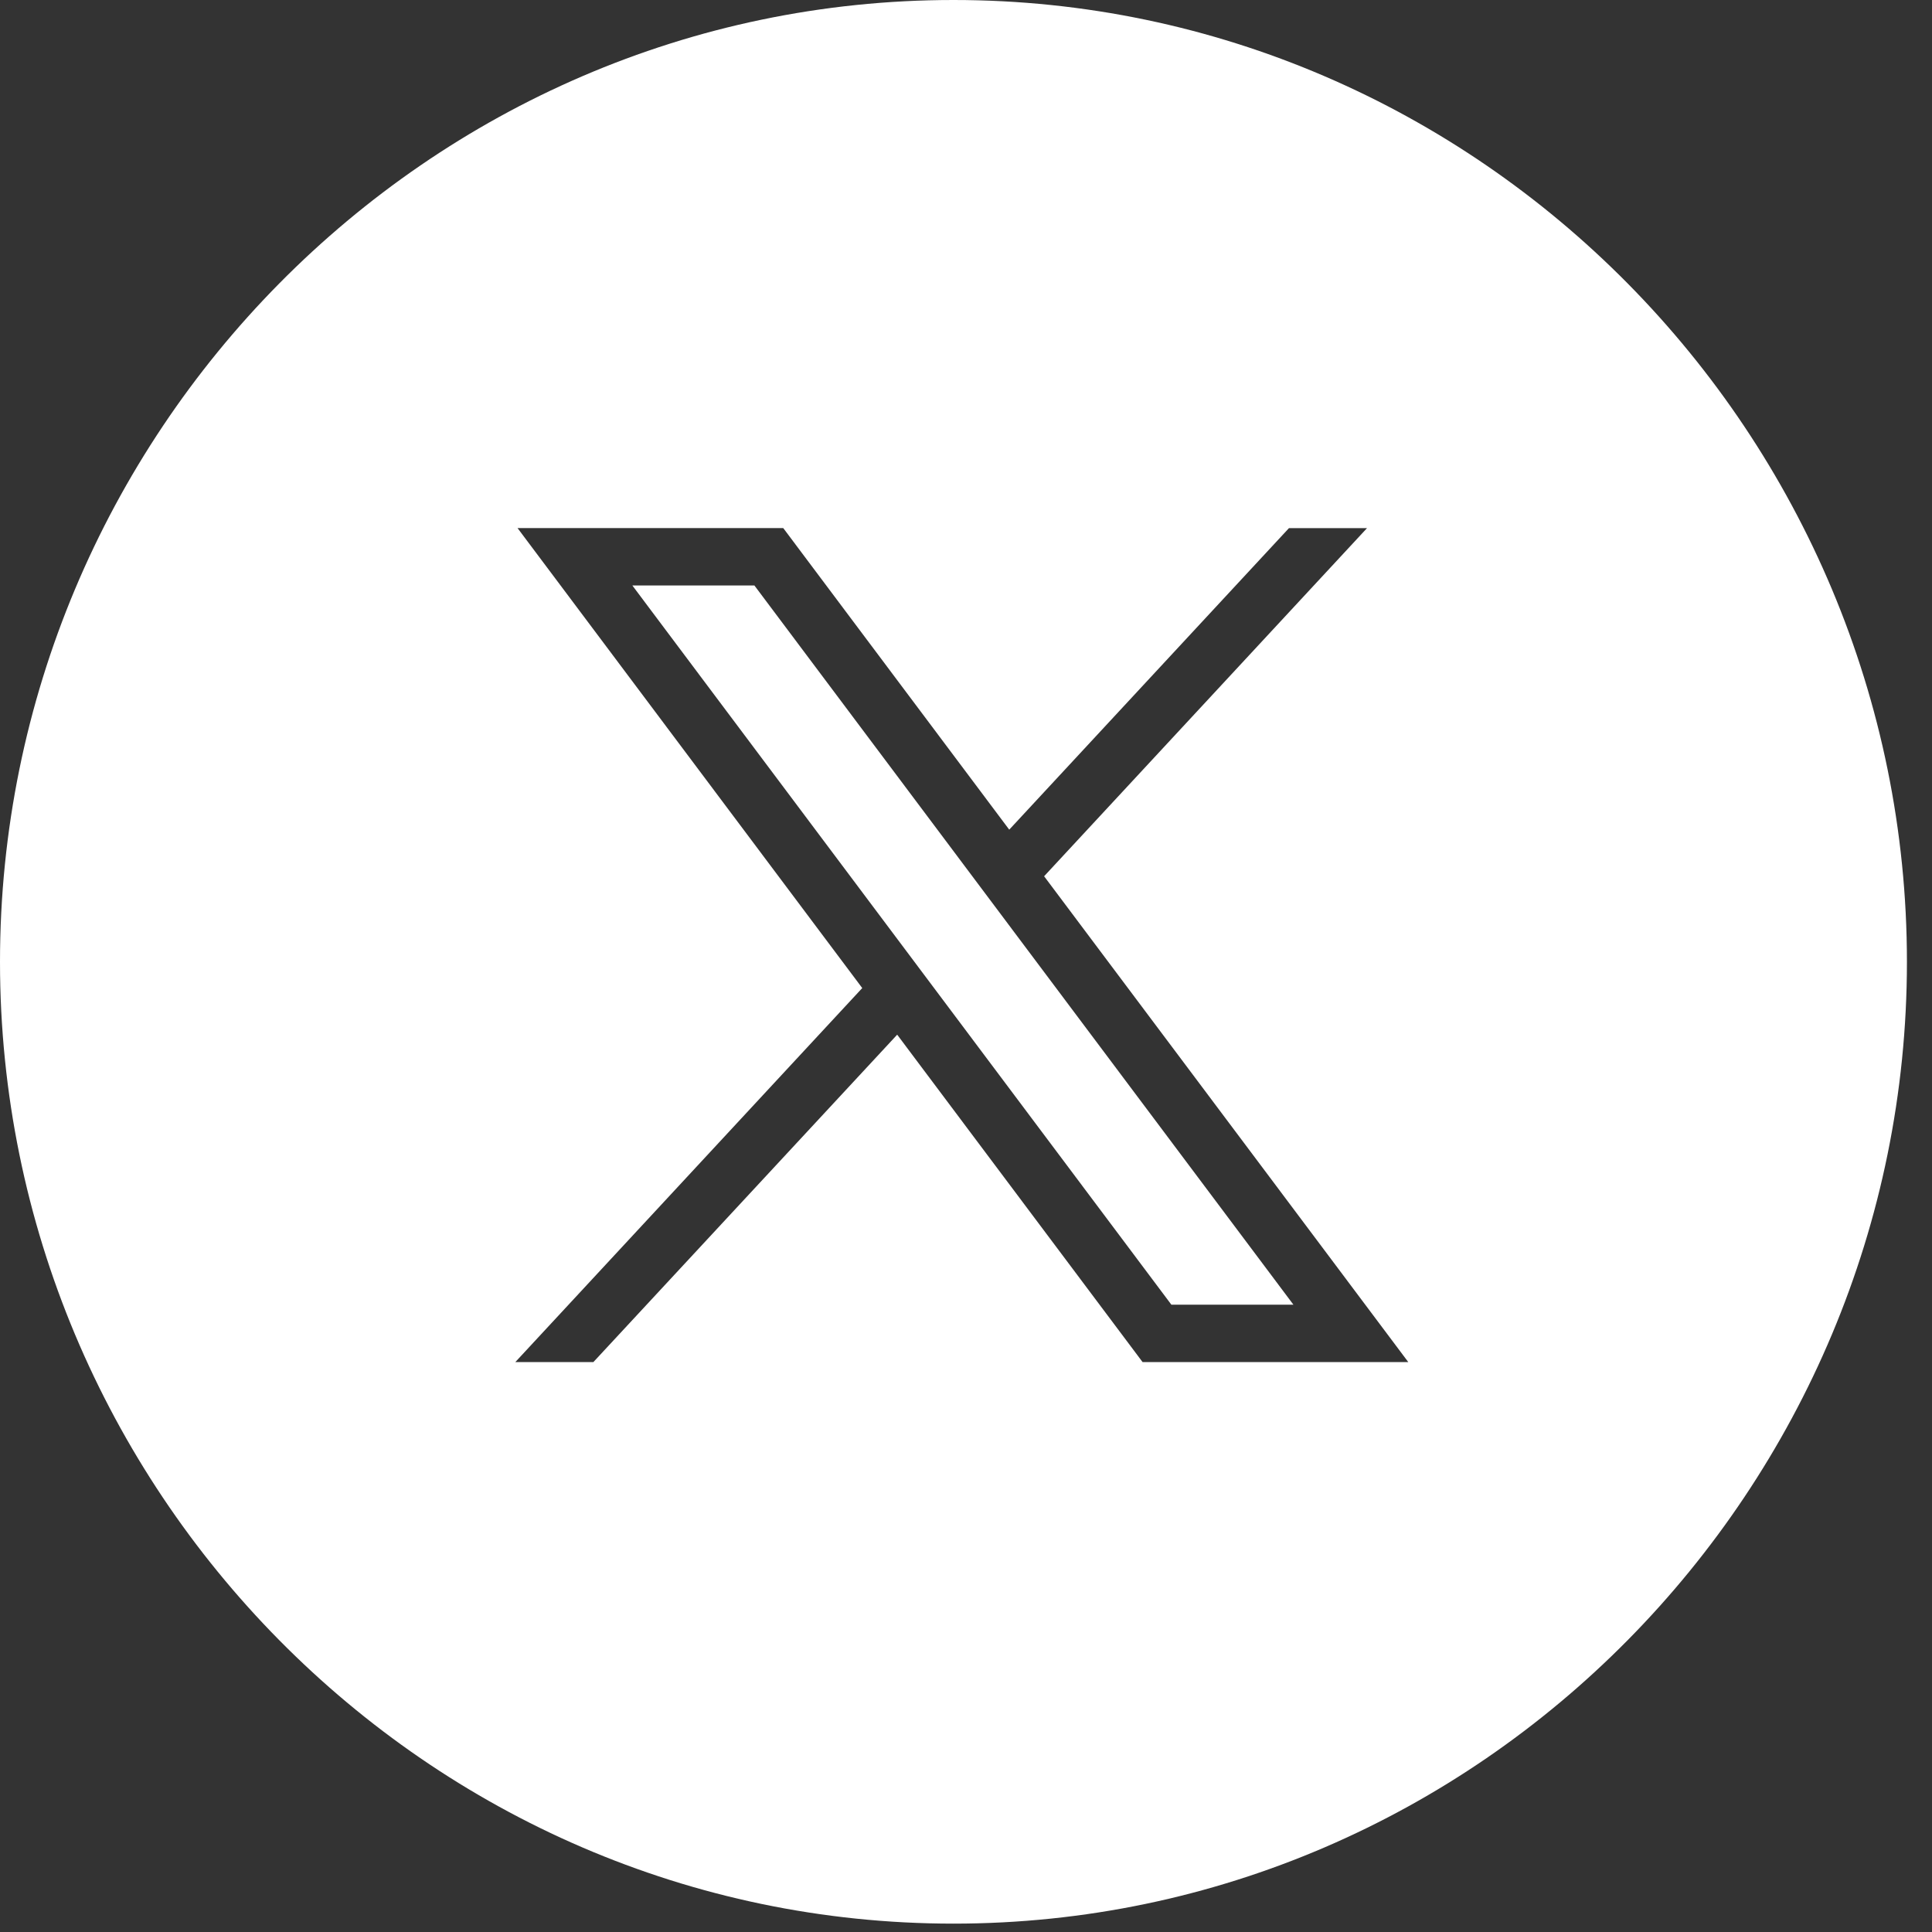
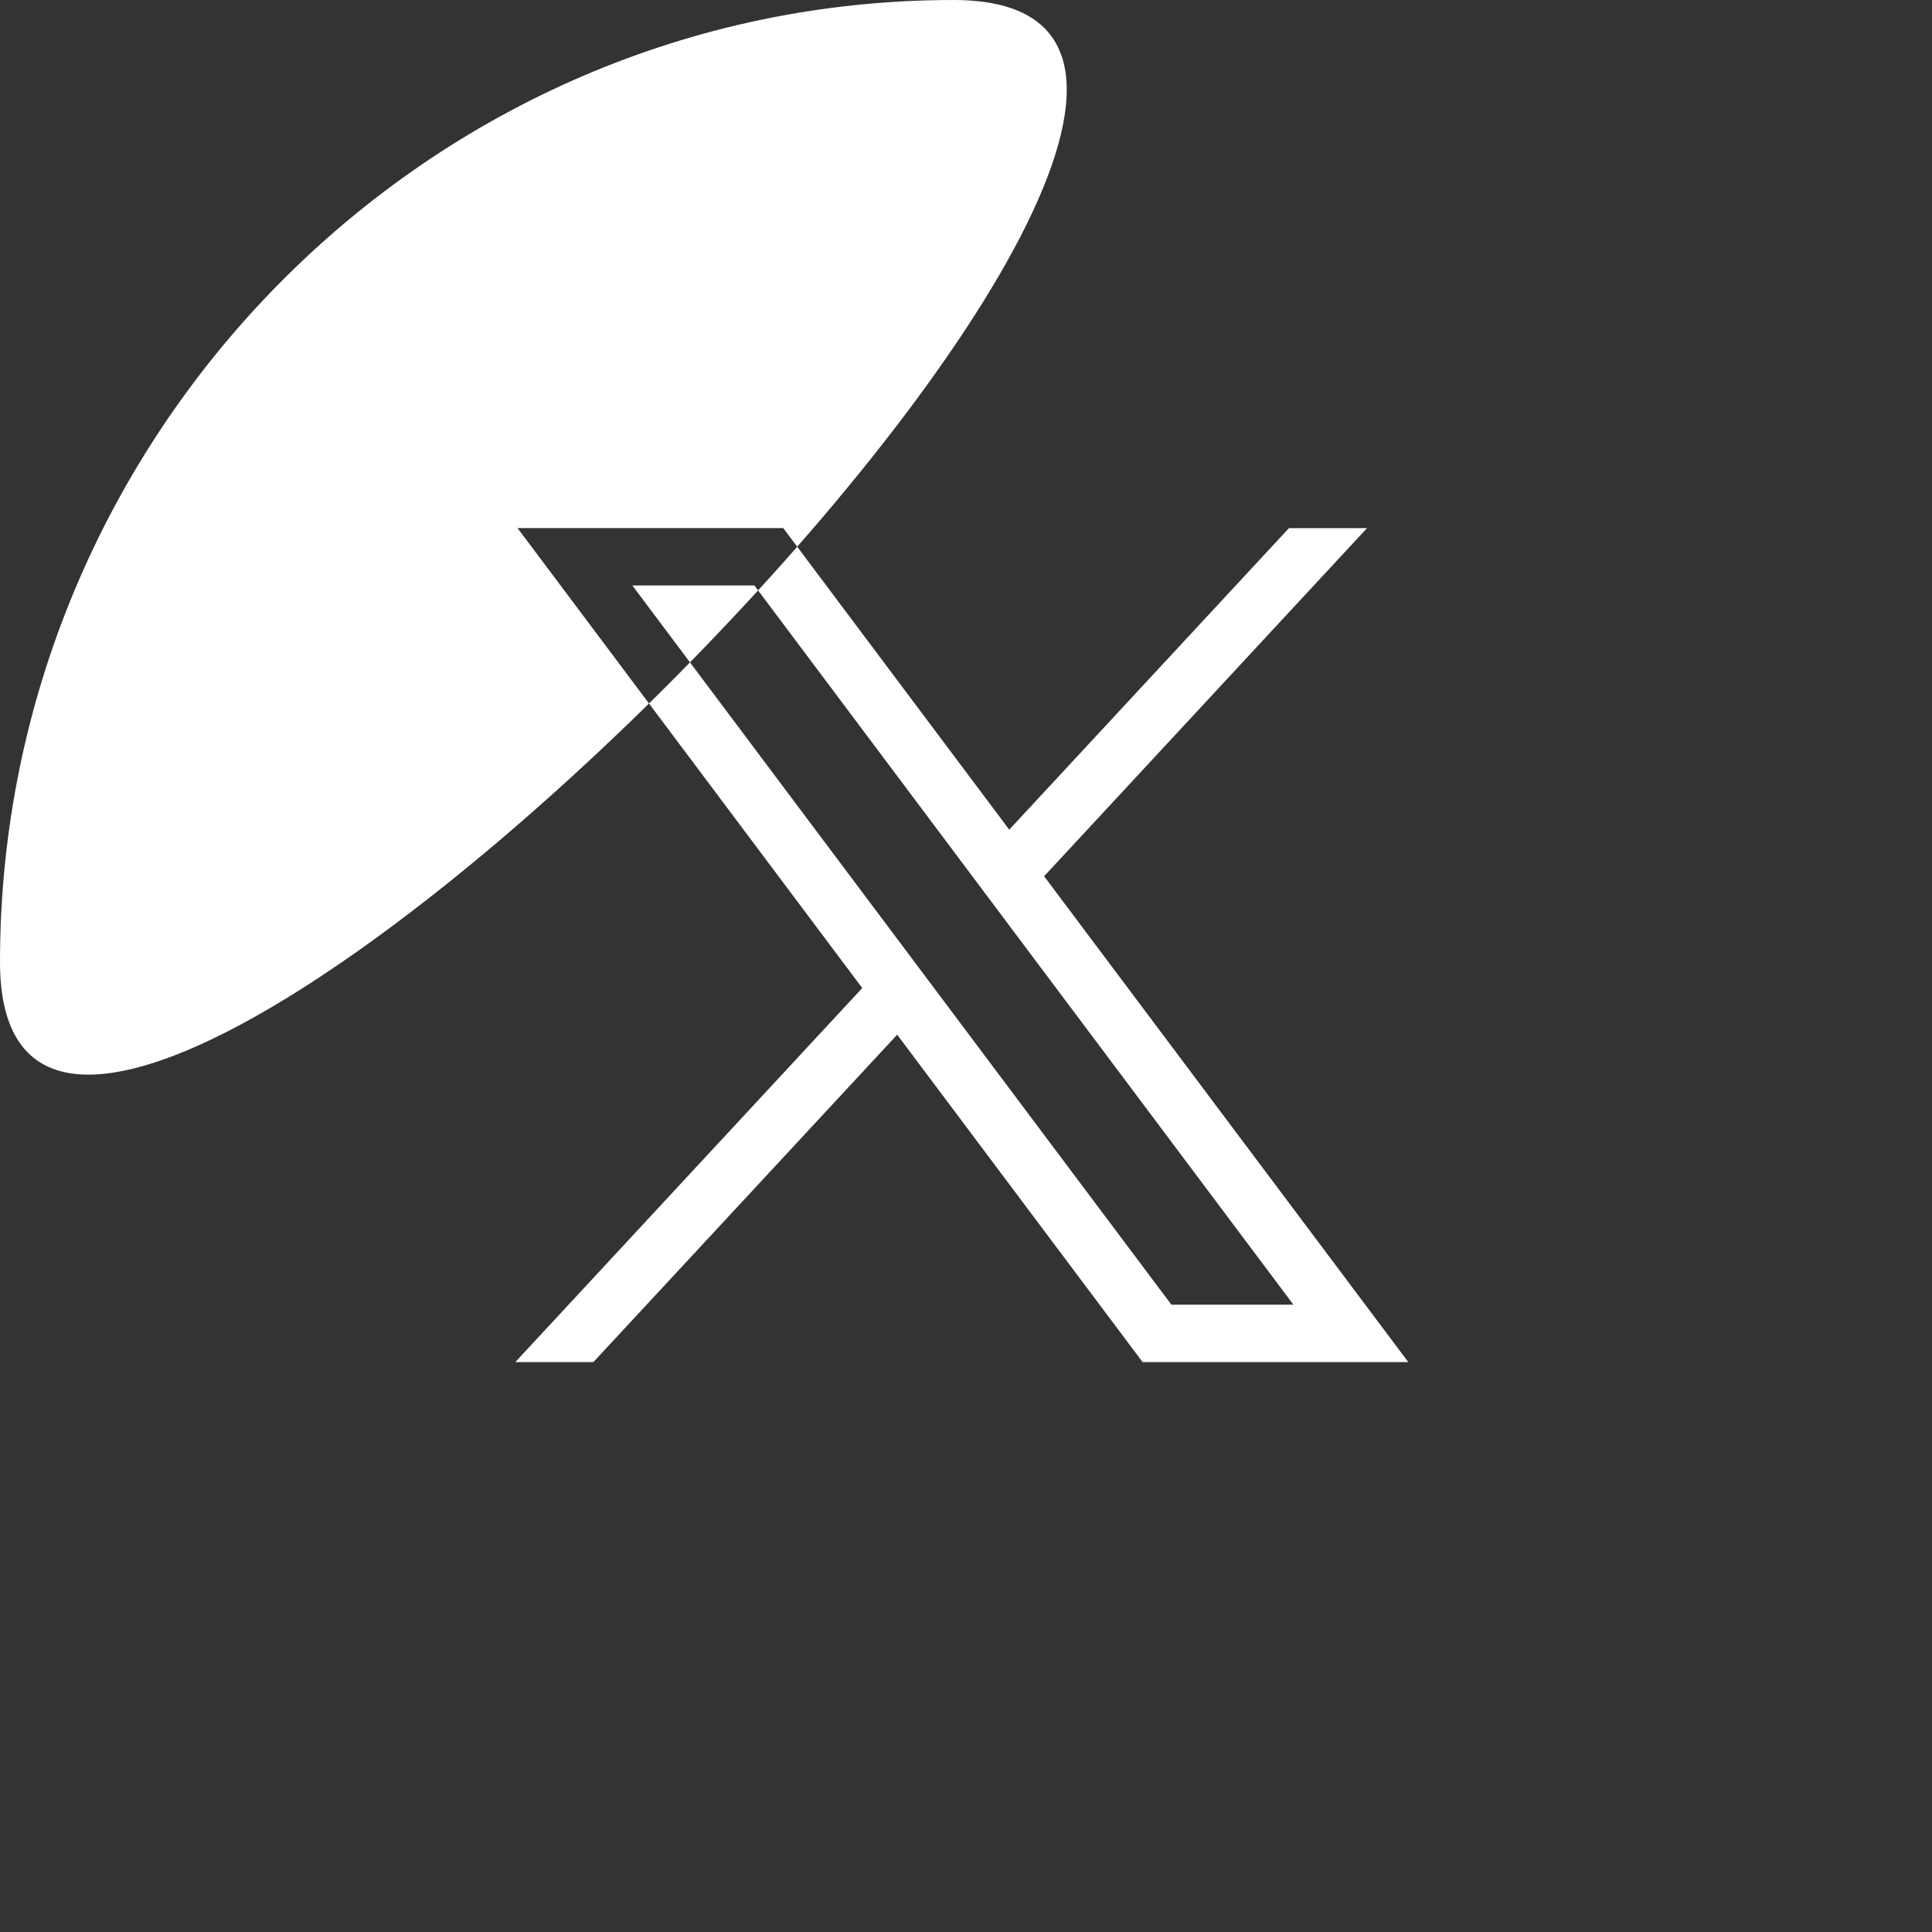
<svg xmlns="http://www.w3.org/2000/svg" width="42" height="42" fill="none">
  <rect width="100%" height="100%" fill="#333333" stroke="none" />
-   <path fill="#fff" fill-rule="evenodd" d="M20.727 0C9.28 0 0 9.462 0 20.91c0 11.446 9.28 20.908 20.727 20.908 11.448 0 20.728-9.462 20.728-20.909S32.175 0 20.727 0Zm-1.982 21.48-7.494-10h5.776l4.913 6.556 6.081-6.555h1.697l-7.02 7.568 7.917 10.562h-5.776l-5.335-7.118L12.9 29.61h-1.697l7.541-8.13ZM16.4 12.728h-2.653l11.718 15.635h2.653L16.401 12.729Z" clip-rule="evenodd" />
+   <path fill="#fff" fill-rule="evenodd" d="M20.727 0C9.28 0 0 9.462 0 20.91S32.175 0 20.727 0Zm-1.982 21.48-7.494-10h5.776l4.913 6.556 6.081-6.555h1.697l-7.02 7.568 7.917 10.562h-5.776l-5.335-7.118L12.9 29.61h-1.697l7.541-8.13ZM16.4 12.728h-2.653l11.718 15.635h2.653L16.401 12.729Z" clip-rule="evenodd" />
</svg>